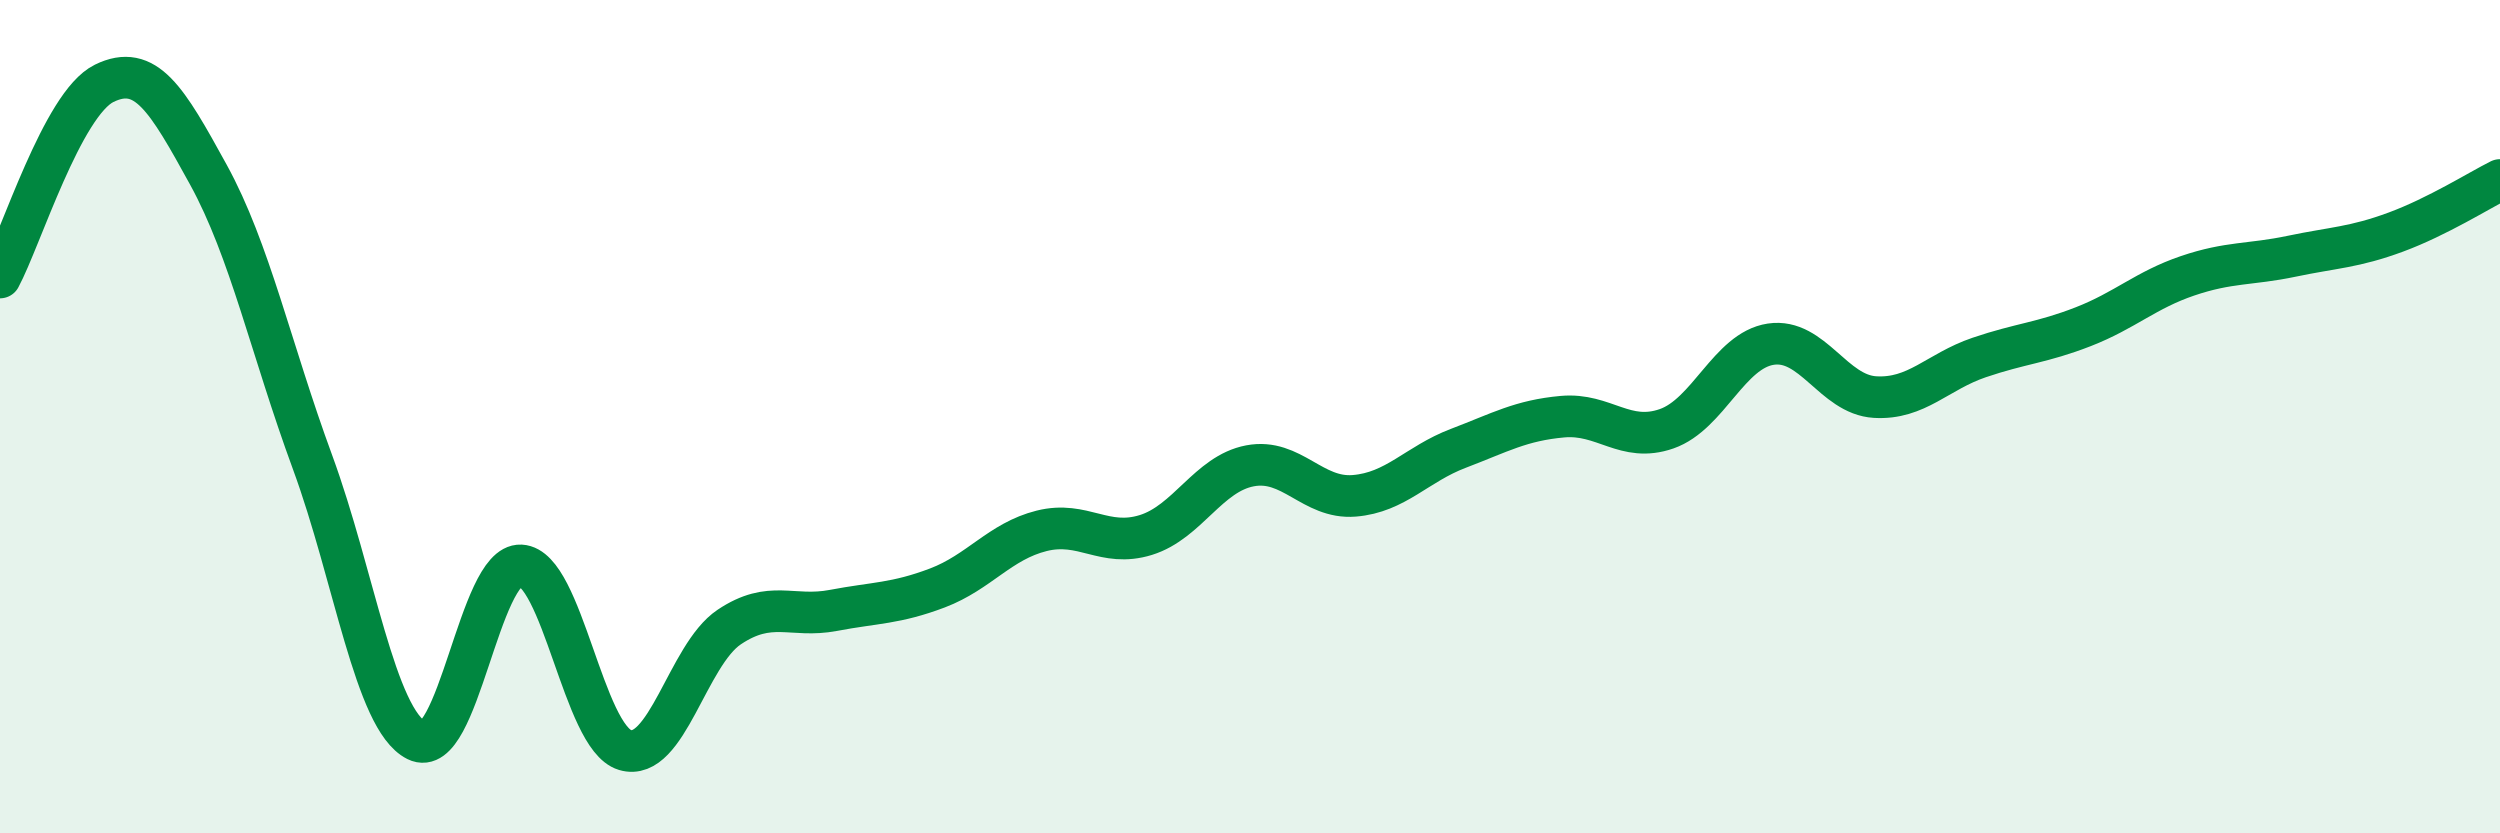
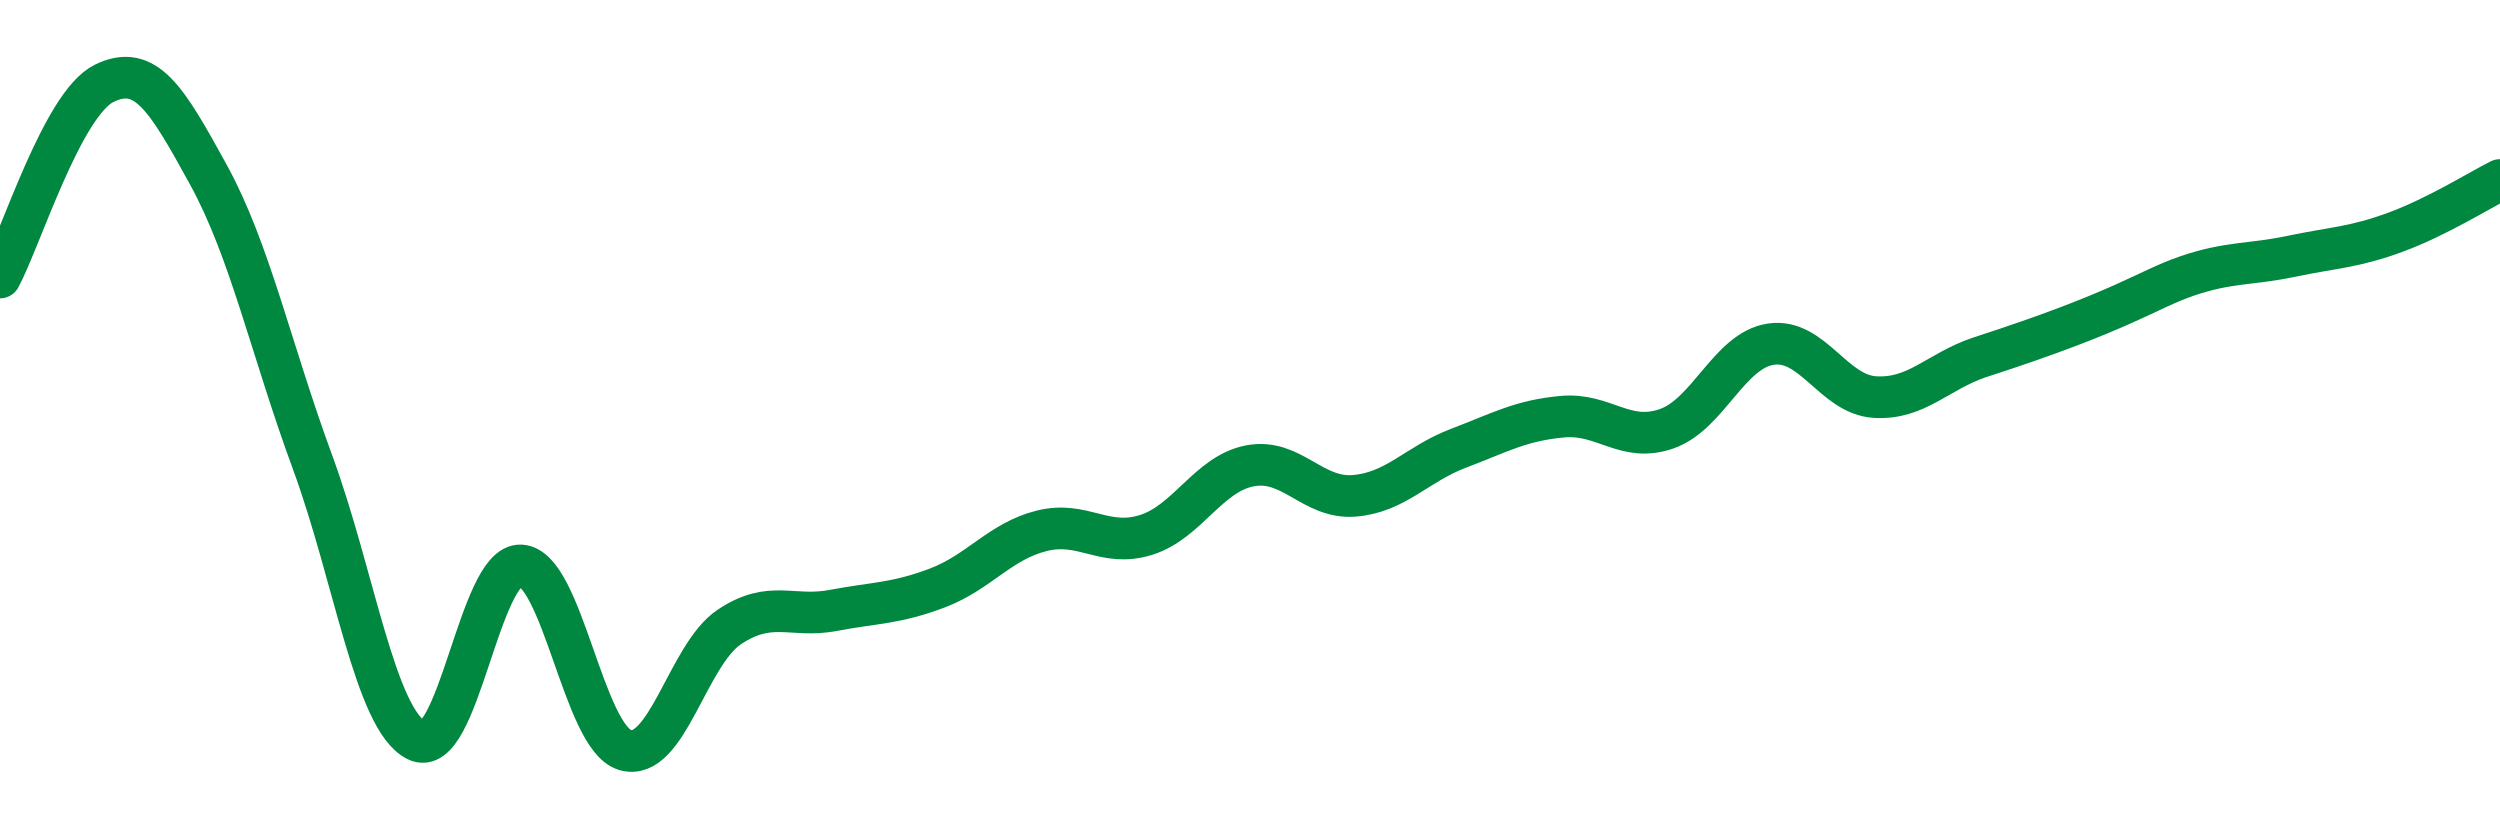
<svg xmlns="http://www.w3.org/2000/svg" width="60" height="20" viewBox="0 0 60 20">
-   <path d="M 0,6.66 C 0.5,5.73 1.5,2.49 2.5,2 C 3.5,1.51 4,2.37 5,4.19 C 6,6.01 6.5,8.37 7.5,11.09 C 8.5,13.81 9,17.27 10,17.77 C 11,18.27 11.5,13.52 12.5,13.57 C 13.5,13.62 14,17.7 15,18 C 16,18.3 16.5,15.72 17.5,15.05 C 18.5,14.38 19,14.84 20,14.65 C 21,14.46 21.5,14.49 22.5,14.11 C 23.5,13.73 24,12.99 25,12.74 C 26,12.49 26.5,13.15 27.5,12.84 C 28.5,12.53 29,11.37 30,11.18 C 31,10.99 31.5,11.98 32.5,11.9 C 33.5,11.82 34,11.14 35,10.76 C 36,10.38 36.5,10.09 37.5,10 C 38.5,9.91 39,10.64 40,10.29 C 41,9.94 41.5,8.41 42.5,8.26 C 43.5,8.11 44,9.47 45,9.53 C 46,9.59 46.5,8.92 47.5,8.58 C 48.5,8.24 49,8.23 50,7.84 C 51,7.45 51.5,6.96 52.5,6.62 C 53.5,6.28 54,6.36 55,6.15 C 56,5.94 56.5,5.94 57.5,5.57 C 58.5,5.2 59.5,4.57 60,4.32L60 20L0 20Z" fill="#008740" opacity="0.1" stroke-linecap="round" stroke-linejoin="round" />
-   <path d="M 0,6.66 C 0.5,5.73 1.5,2.49 2.5,2 C 3.5,1.51 4,2.37 5,4.19 C 6,6.01 6.5,8.37 7.5,11.09 C 8.5,13.81 9,17.27 10,17.77 C 11,18.27 11.5,13.52 12.5,13.57 C 13.5,13.62 14,17.7 15,18 C 16,18.3 16.5,15.72 17.5,15.05 C 18.5,14.38 19,14.84 20,14.65 C 21,14.46 21.5,14.49 22.5,14.11 C 23.5,13.73 24,12.99 25,12.74 C 26,12.49 26.5,13.15 27.5,12.84 C 28.5,12.53 29,11.37 30,11.18 C 31,10.99 31.5,11.98 32.5,11.9 C 33.5,11.82 34,11.14 35,10.76 C 36,10.38 36.5,10.09 37.5,10 C 38.5,9.91 39,10.64 40,10.29 C 41,9.94 41.5,8.41 42.5,8.26 C 43.5,8.11 44,9.47 45,9.53 C 46,9.59 46.5,8.92 47.5,8.58 C 48.5,8.24 49,8.23 50,7.84 C 51,7.45 51.5,6.96 52.5,6.62 C 53.5,6.28 54,6.36 55,6.15 C 56,5.94 56.5,5.94 57.5,5.57 C 58.5,5.2 59.5,4.57 60,4.32" stroke="#008740" stroke-width="1" fill="none" stroke-linecap="round" stroke-linejoin="round" />
+   <path d="M 0,6.66 C 0.5,5.73 1.5,2.49 2.5,2 C 3.5,1.51 4,2.37 5,4.19 C 6,6.01 6.5,8.37 7.5,11.09 C 8.5,13.81 9,17.27 10,17.77 C 11,18.27 11.5,13.52 12.5,13.57 C 13.5,13.62 14,17.7 15,18 C 16,18.3 16.5,15.72 17.5,15.05 C 18.5,14.38 19,14.84 20,14.65 C 21,14.46 21.5,14.49 22.5,14.11 C 23.5,13.73 24,12.99 25,12.74 C 26,12.49 26.5,13.15 27.5,12.84 C 28.5,12.53 29,11.37 30,11.18 C 31,10.99 31.5,11.98 32.5,11.9 C 33.5,11.82 34,11.14 35,10.76 C 36,10.38 36.5,10.09 37.5,10 C 38.5,9.91 39,10.64 40,10.29 C 41,9.94 41.5,8.41 42.5,8.26 C 43.5,8.11 44,9.47 45,9.53 C 46,9.59 46.5,8.92 47.5,8.58 C 51,7.45 51.5,6.96 52.5,6.62 C 53.5,6.28 54,6.36 55,6.15 C 56,5.94 56.5,5.94 57.5,5.57 C 58.5,5.2 59.5,4.57 60,4.32" stroke="#008740" stroke-width="1" fill="none" stroke-linecap="round" stroke-linejoin="round" />
</svg>